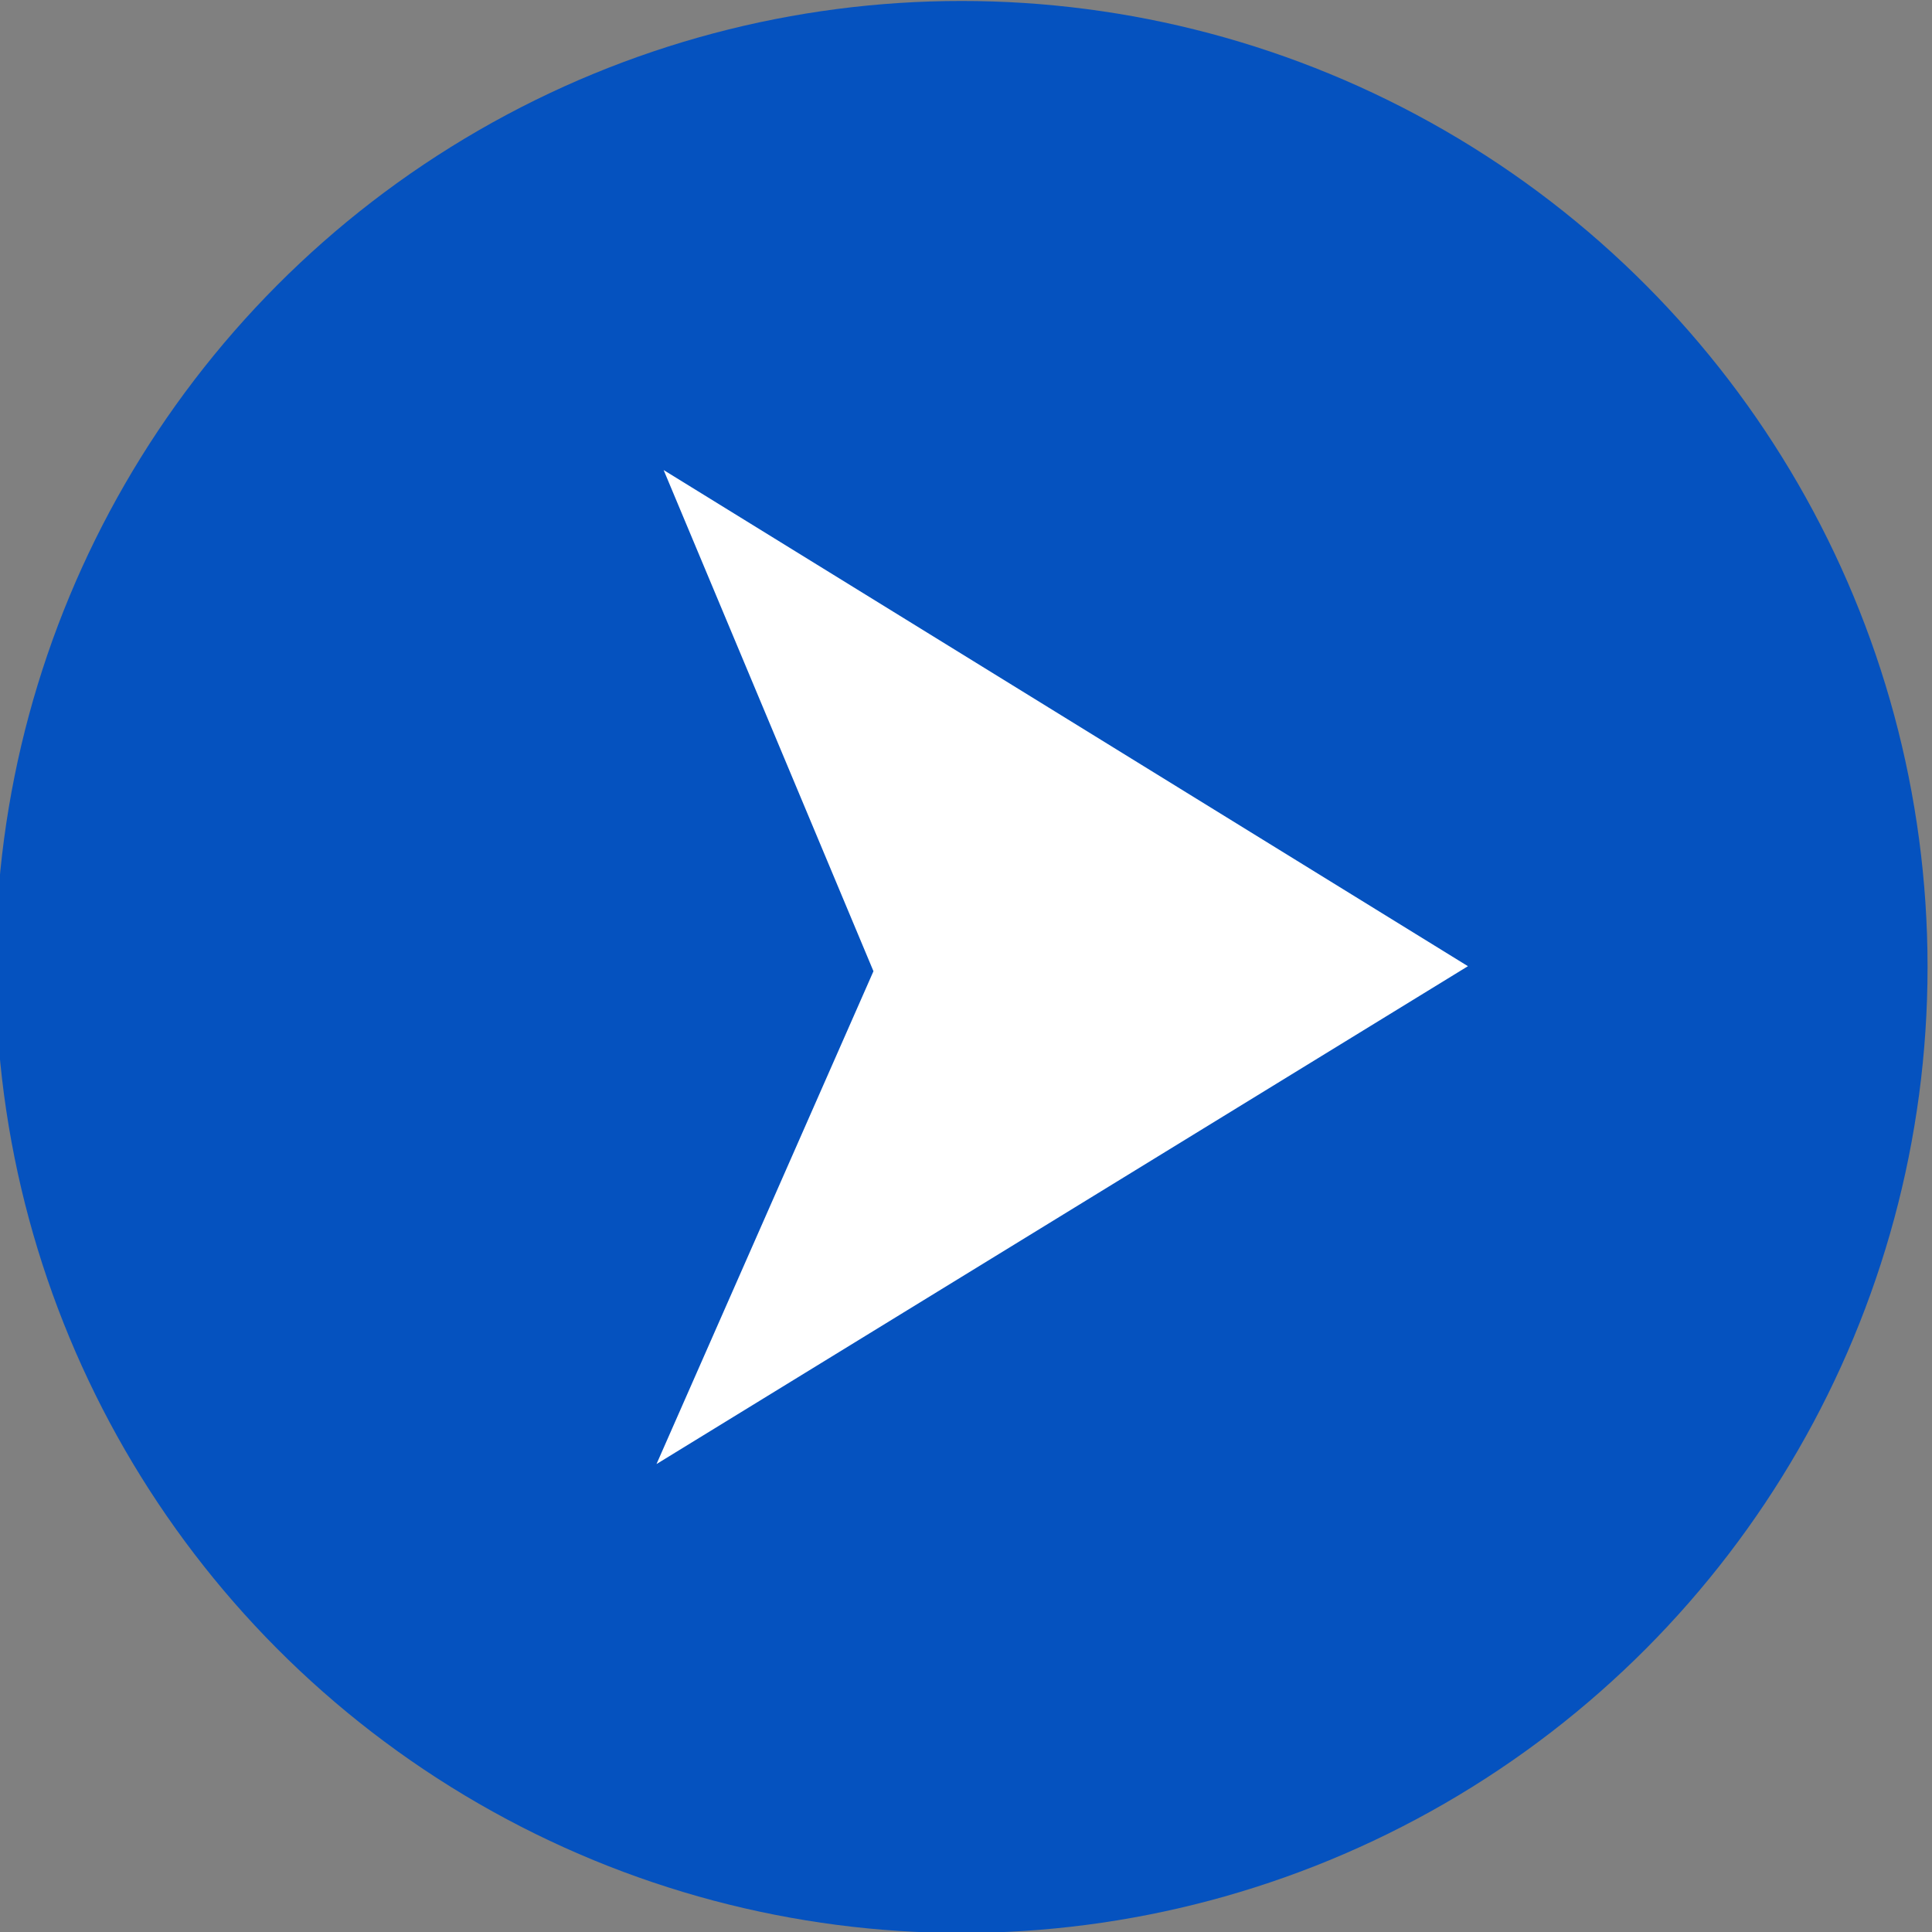
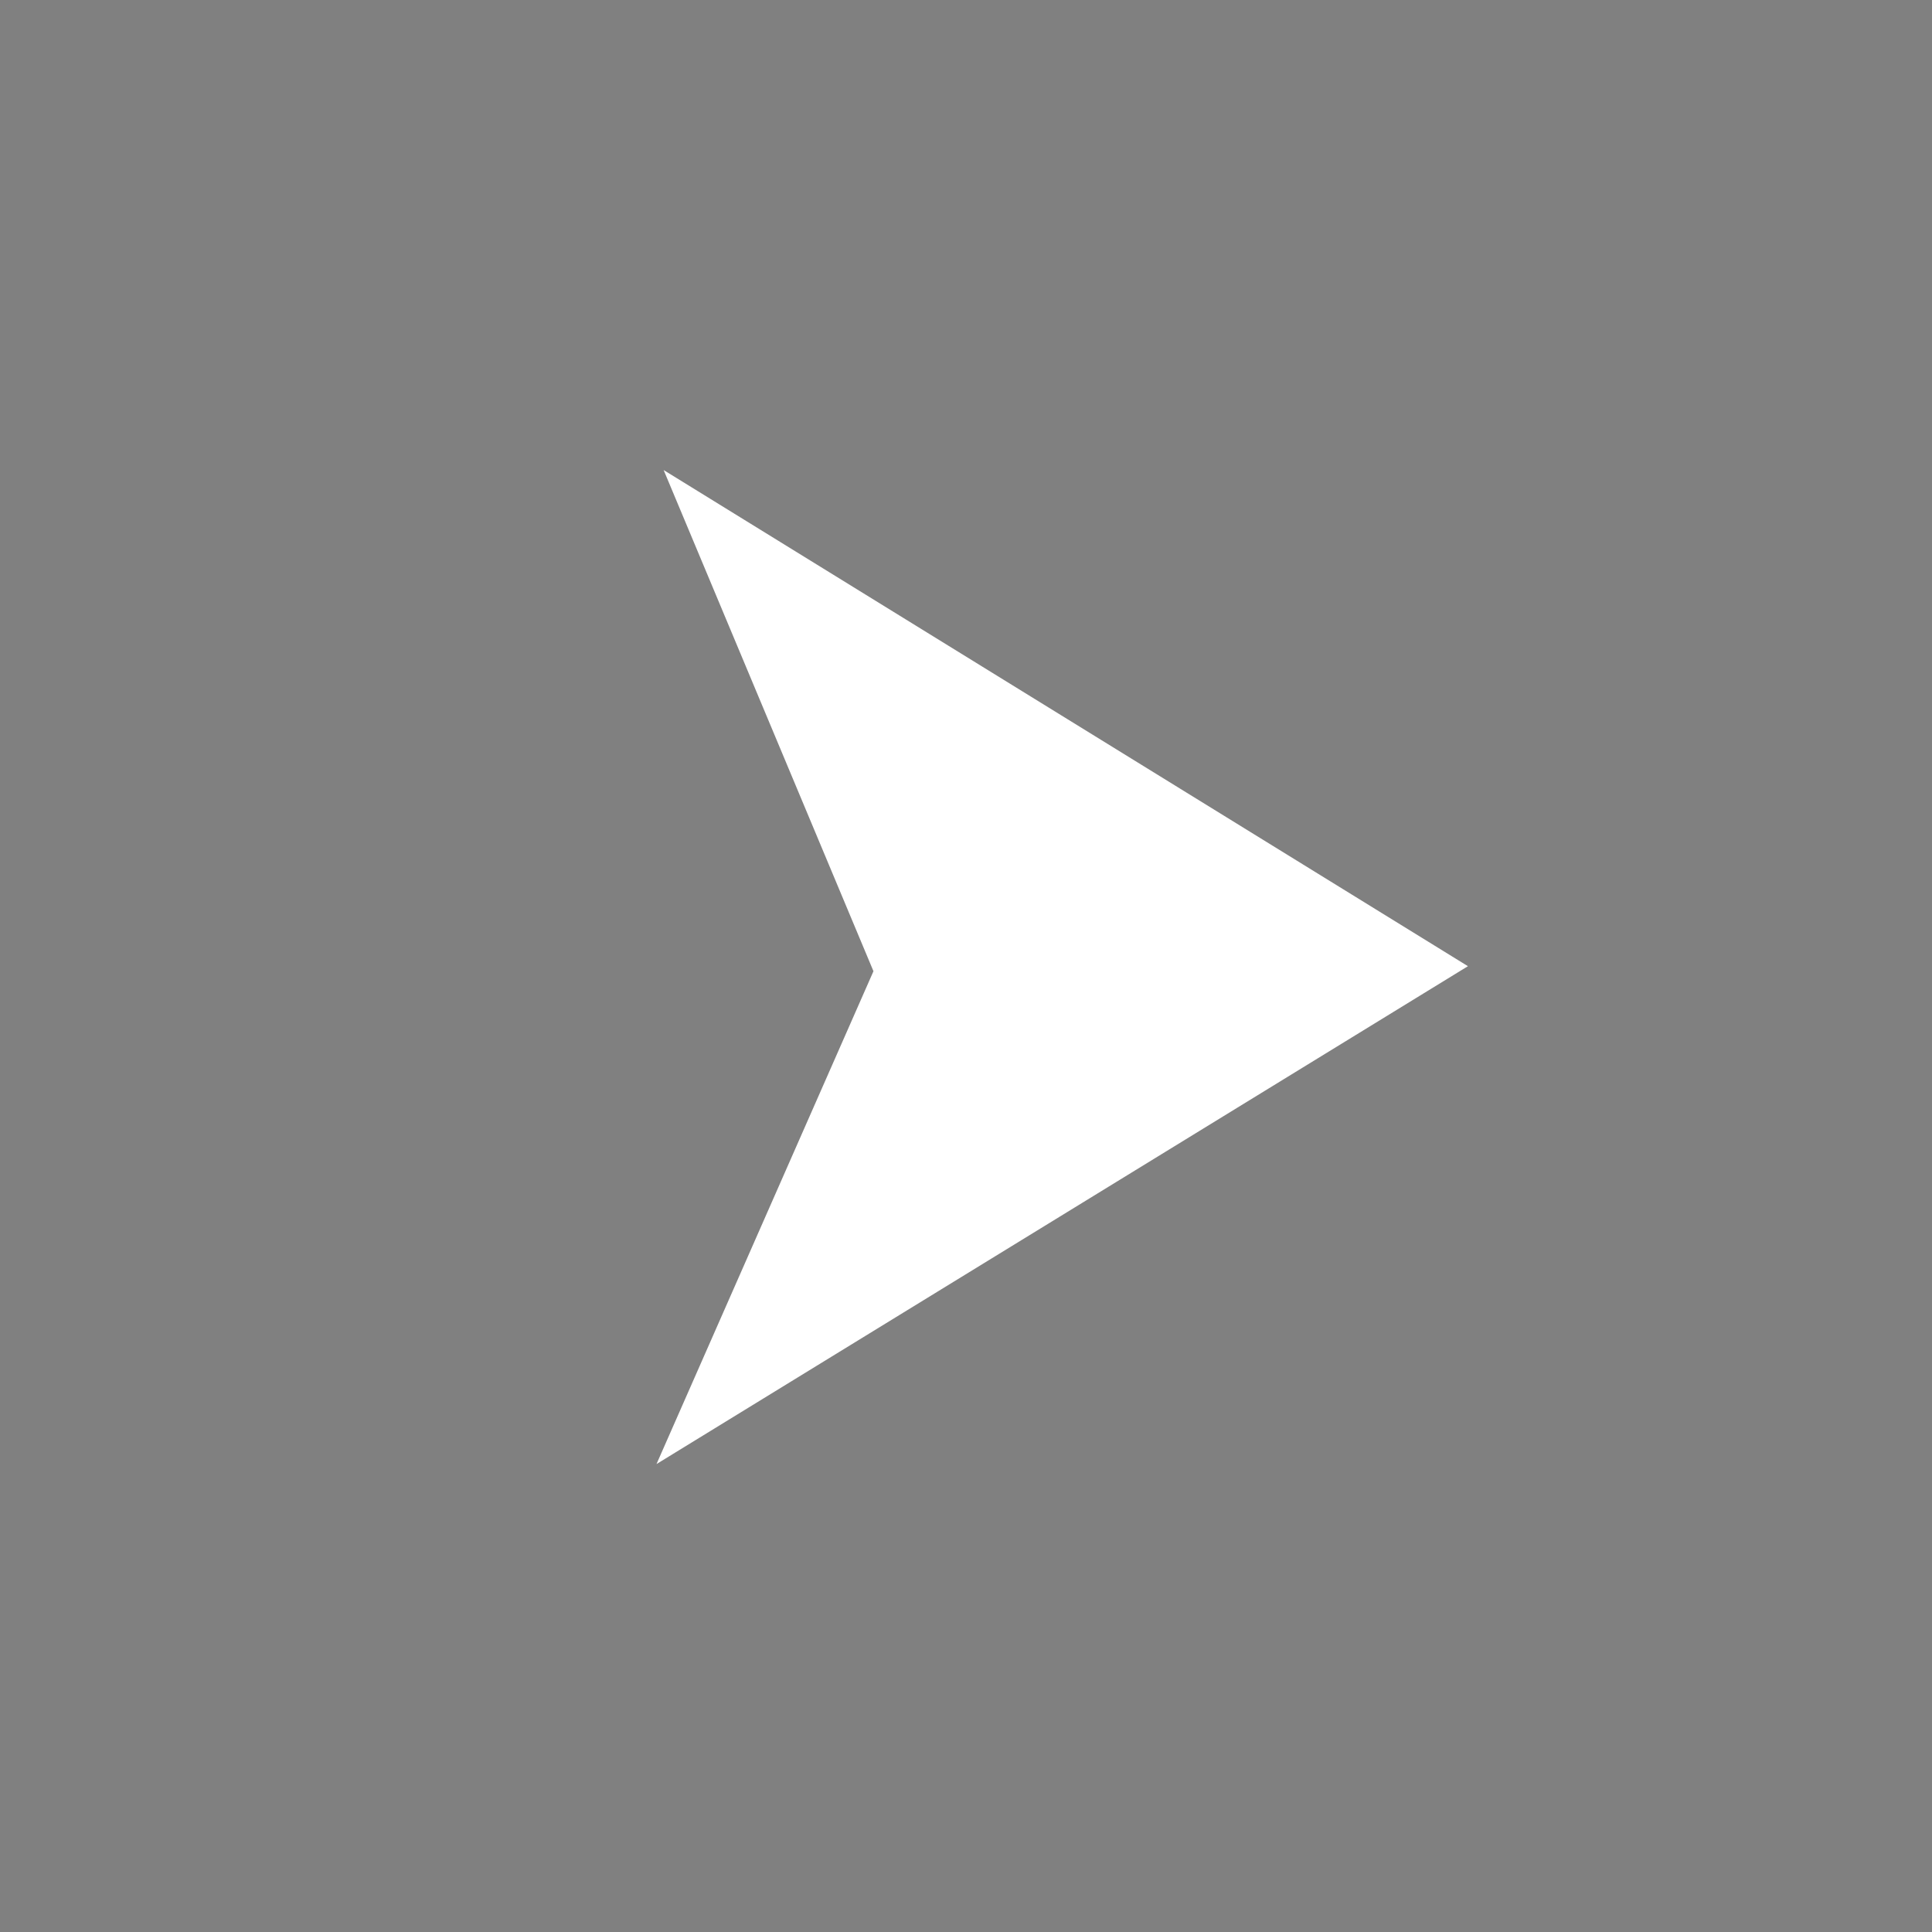
<svg xmlns="http://www.w3.org/2000/svg" id="Layer_1" data-name="Layer 1" viewBox="0 0 100 100">
  <rect x="0" y="0" width="100" height="100" fill="#808080" stroke="none" />
  <defs>
    <style>
      .cls-1 {
        fill: #fff;
      }

      .cls-2 {
        fill: #0552bf;
      }
    </style>
  </defs>
-   <circle class="cls-2" cx="49.77" cy="50.05" r="50" />
  <polygon class="cls-1" points="34.35 24.33 45.21 50.27 33.98 75.78 75.98 50.01 34.35 24.33" />
</svg>